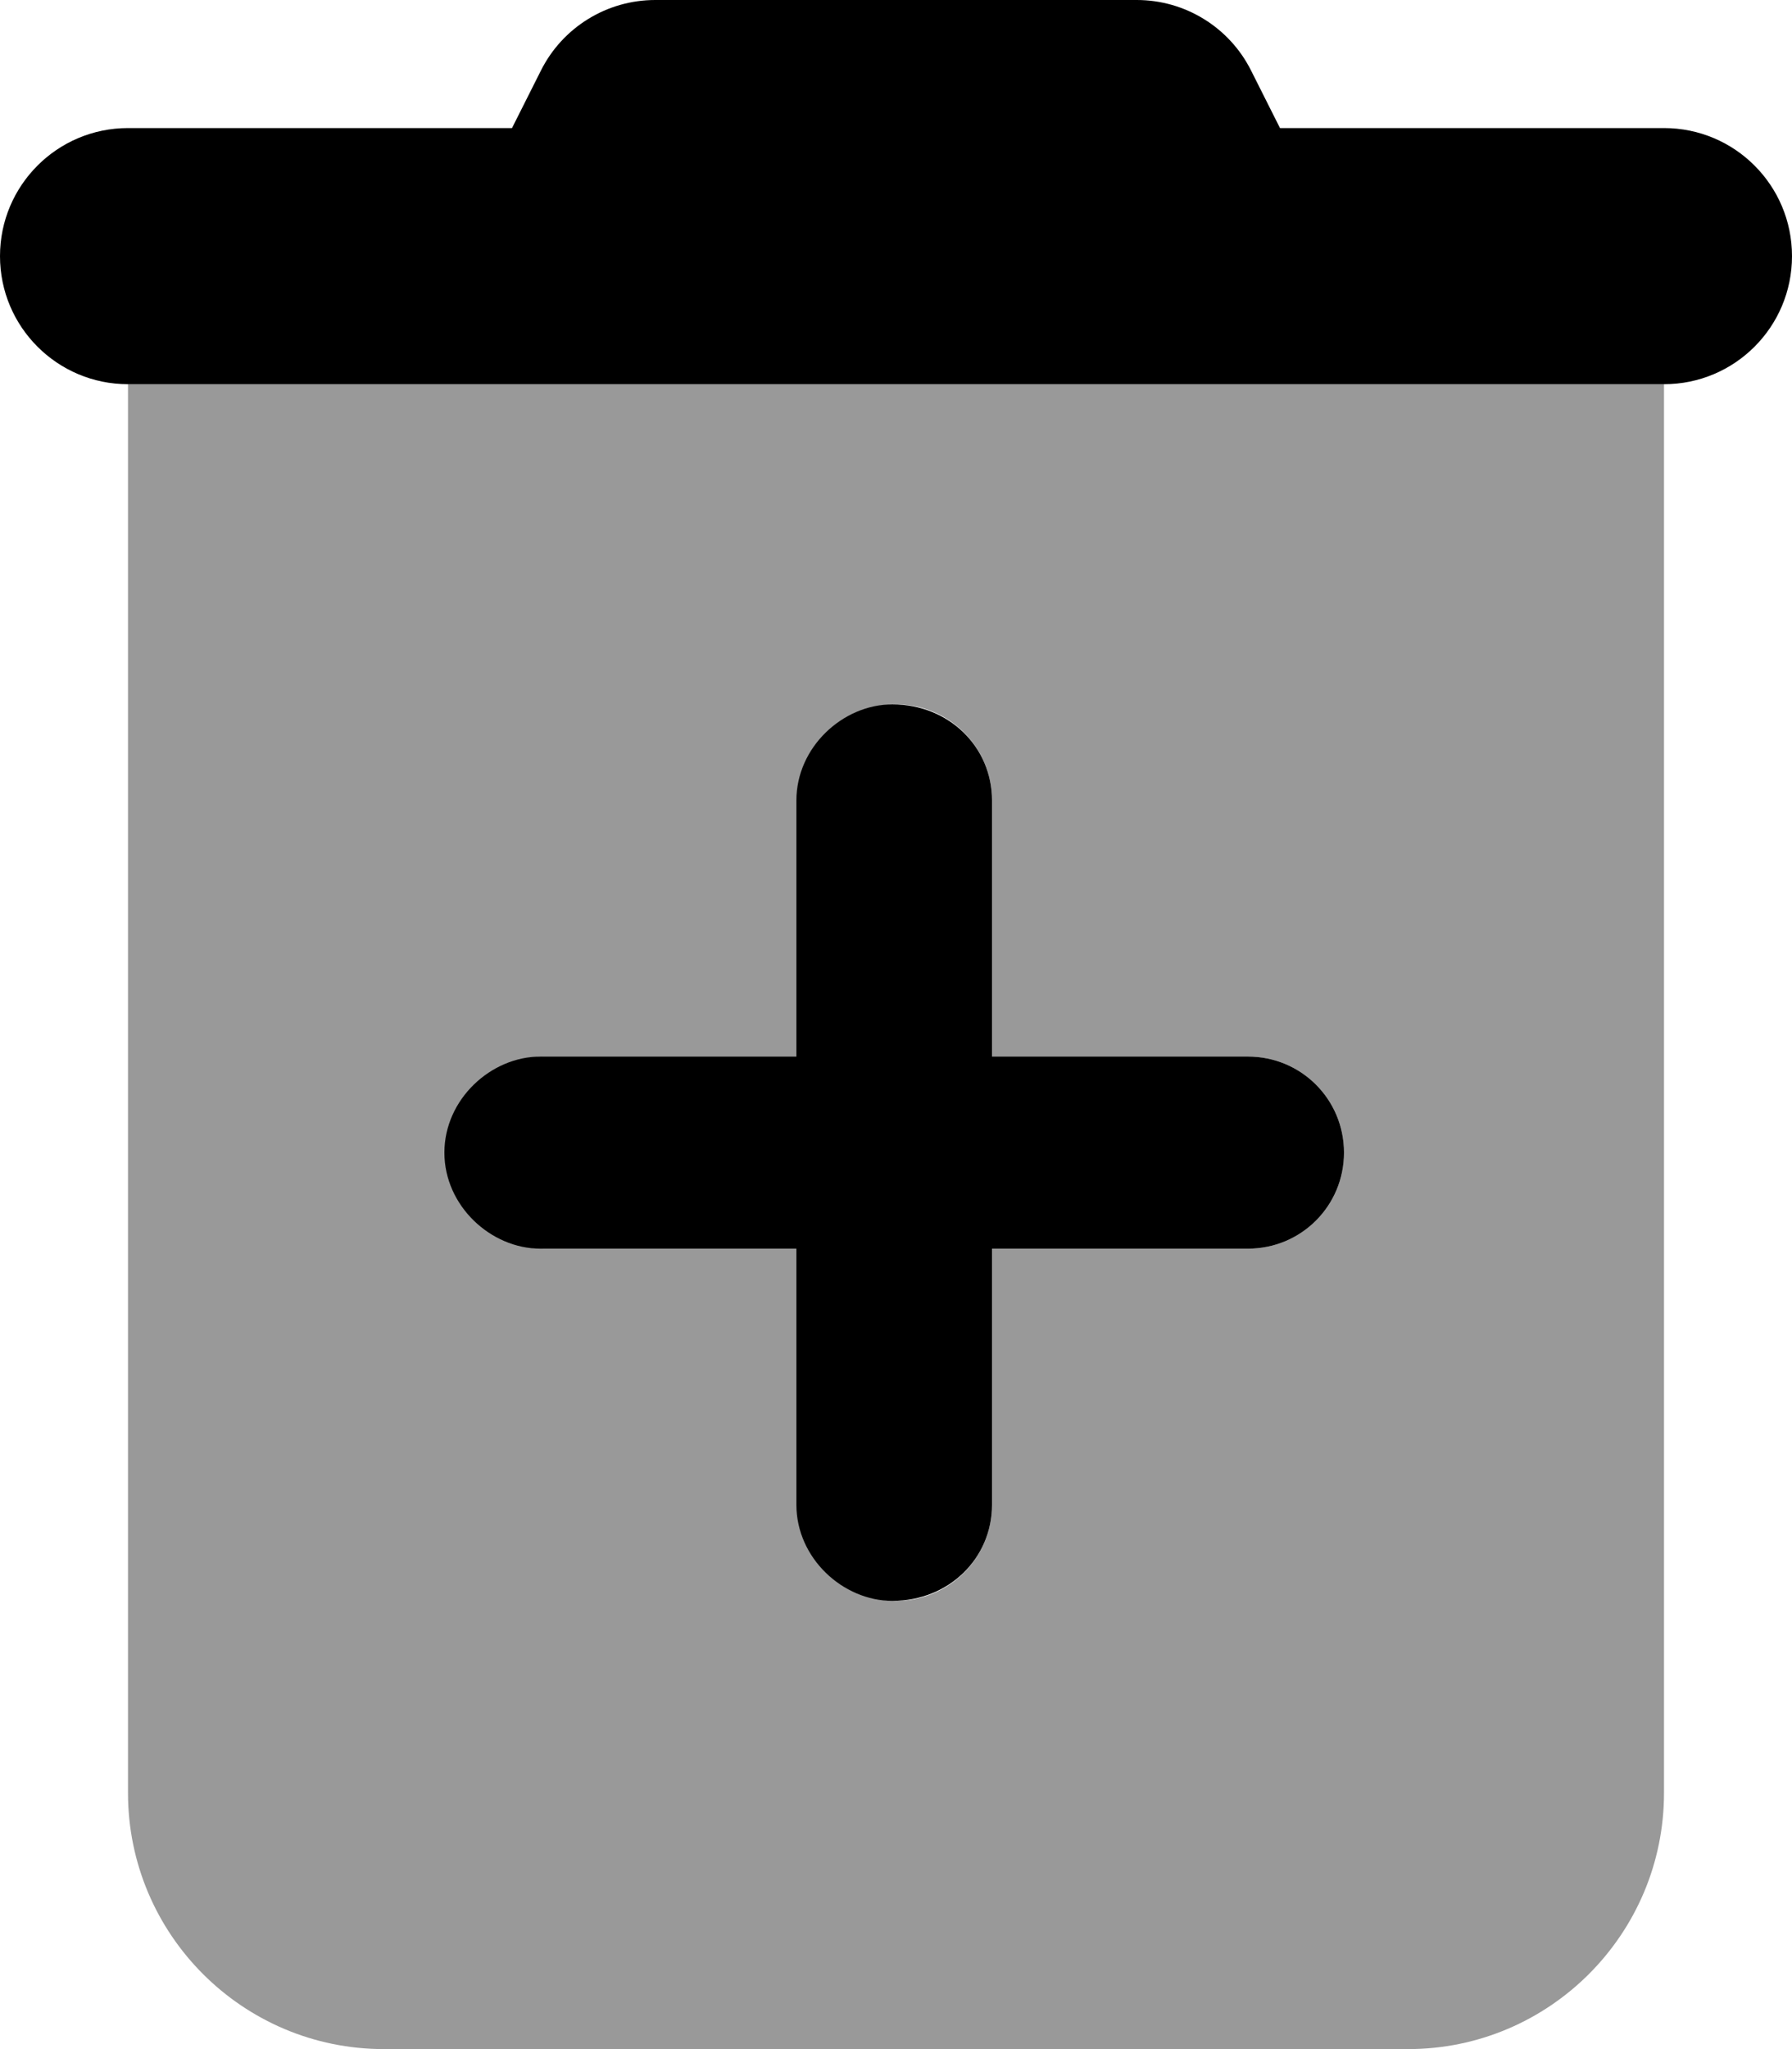
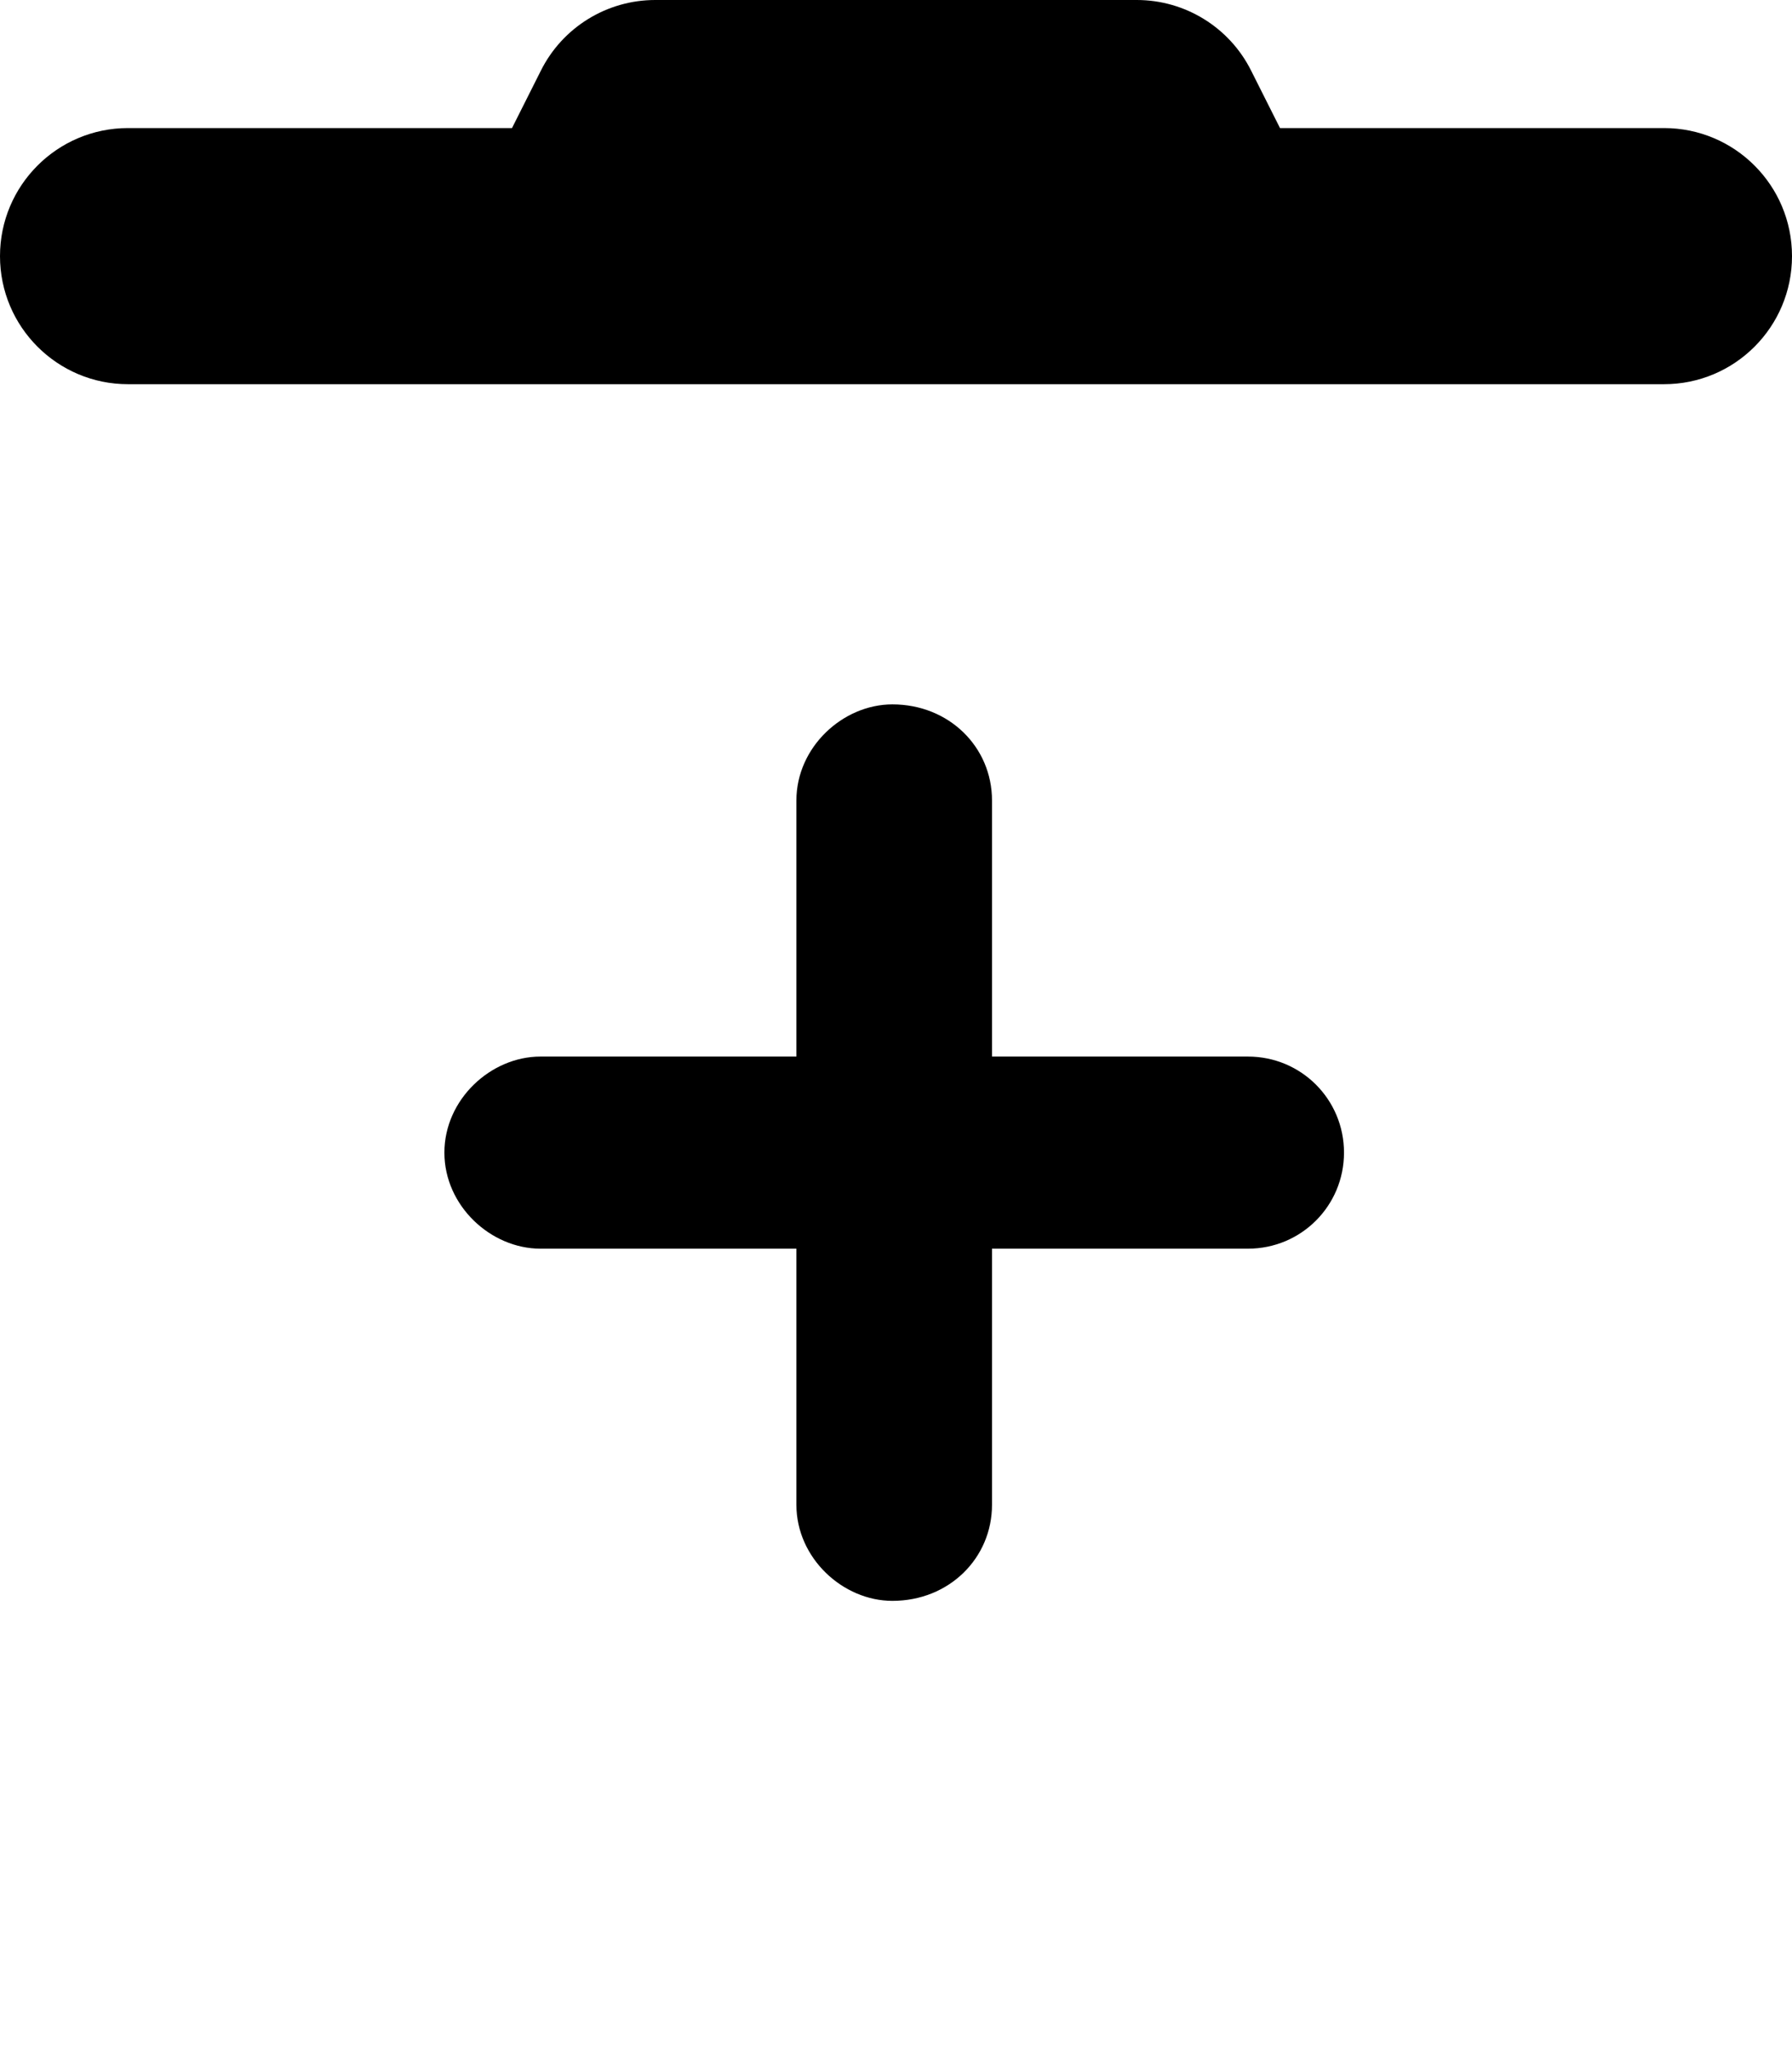
<svg xmlns="http://www.w3.org/2000/svg" viewBox="0 0 448 512">
  <defs>
    <style>.fa-secondary{opacity:.4}</style>
  </defs>
  <path class="fa-primary" d="M135.2 17.69C140.6 6.848 151.7 0 163.8 0H284.2C296.3 0 307.4 6.848 312.8 17.69L320 32H416C433.7 32 448 46.33 448 64C448 81.67 433.7 96 416 96H32C14.33 96 0 81.67 0 64C0 46.33 14.33 32 32 32H128L135.2 17.69zM199.1 376V312H135.1C122.7 312 111.1 301.3 111.1 288C111.1 274.7 122.7 264 135.1 264H199.1V200C199.1 186.7 210.7 176 223.1 176C237.3 176 248 186.7 248 200V264H312C325.3 264 336 274.7 336 288C336 301.3 325.3 312 312 312H248V376C248 389.3 237.3 400 223.1 400C210.7 400 199.1 389.3 199.1 376z" />
-   <path class="fa-secondary" d="M416 448C416 483.3 387.3 512 352 512H96C60.65 512 32 483.3 32 448V96H416V448zM224 400C237.3 400 248 389.3 248 376V312H312C325.3 312 336 301.3 336 288C336 274.7 325.3 264 312 264H248V200C248 186.7 237.3 176 224 176C210.7 176 200 186.7 200 200V264H136C122.7 264 112 274.7 112 288C112 301.3 122.7 312 136 312H200V376C200 389.3 210.7 400 224 400z" />
</svg>